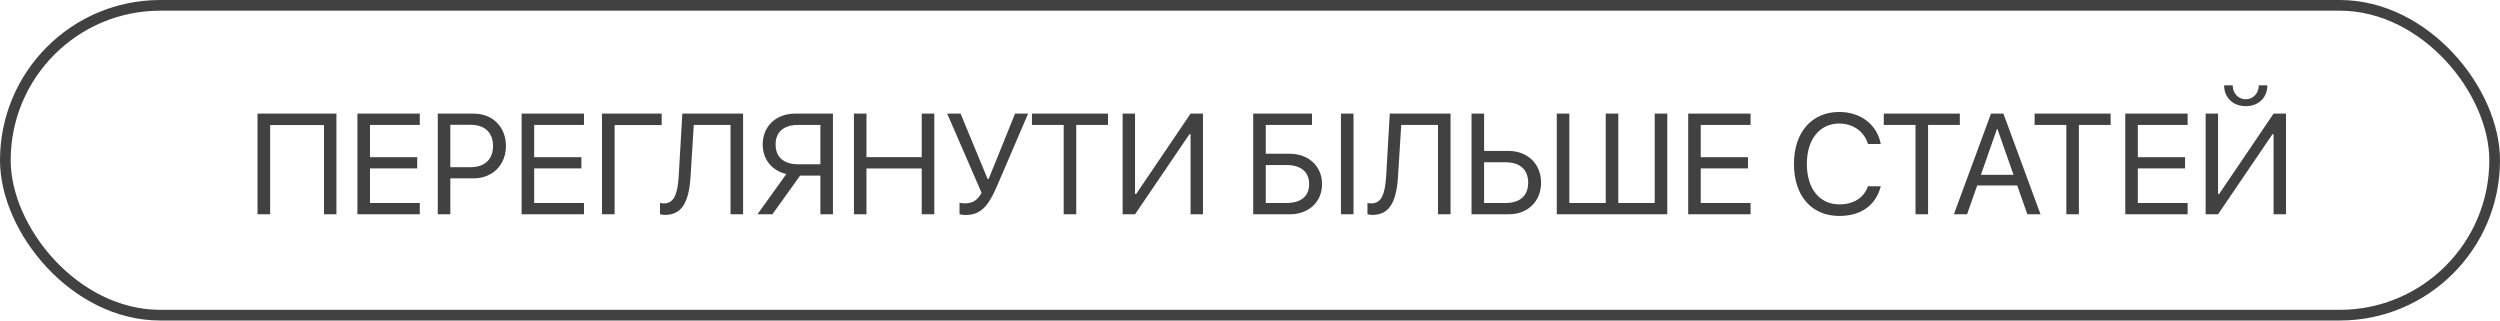
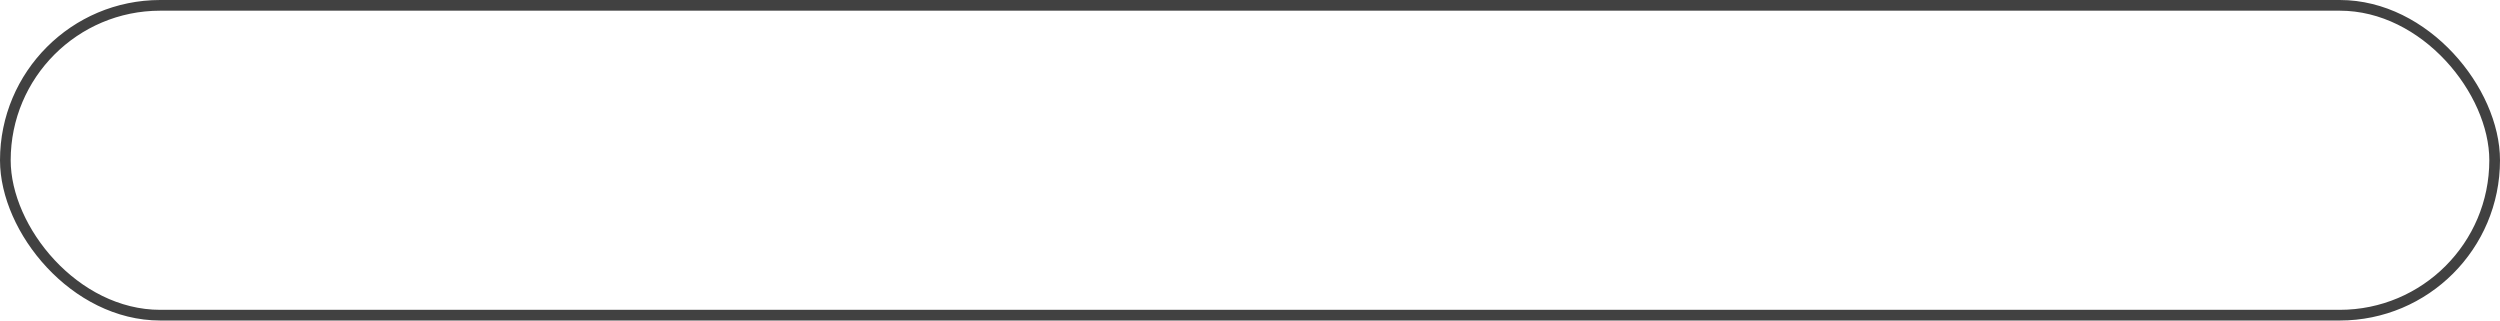
<svg xmlns="http://www.w3.org/2000/svg" width="350" height="45" viewBox="0 0 350 45" fill="none">
  <rect x="0.748" y="0.748" width="348.504" height="43.376" rx="21.688" stroke="#414141" stroke-width="1.496" />
-   <path d="M47.099 30H45.361V17.51H37.822V30H36.054V15.908H47.099V30ZM58.769 28.418V30H50.039V15.908H58.769V17.49H51.796V22.012H58.408V23.574H51.796V28.418H58.769ZM61.289 15.908H66.318C68.964 15.908 70.83 17.764 70.83 20.43C70.83 23.105 68.945 24.971 66.298 24.971H63.046V30H61.289V15.908ZM63.046 17.471V23.408H65.859C67.871 23.408 69.023 22.305 69.023 20.43C69.023 18.564 67.88 17.471 65.859 17.471H63.046ZM81.757 28.418V30H73.027V15.908H81.757V17.49H74.785V22.012H81.396V23.574H74.785V28.418H81.757ZM86.044 30H84.277V15.908H92.636V17.51H86.044V30ZM104.033 30H102.275V17.49H97.128L96.679 24.727C96.445 28.477 95.361 30.088 93.085 30.088C92.832 30.088 92.578 30.049 92.402 29.99V28.418C92.509 28.447 92.773 28.477 92.929 28.477C94.267 28.477 94.863 27.383 95.019 24.658L95.527 15.908H104.033V30ZM114.853 22.998V17.49H111.748C109.726 17.49 108.583 18.477 108.583 20.234C108.583 22.002 109.736 22.998 111.748 22.998H114.853ZM112.021 24.58L108.134 30H106.044L110.087 24.365C108.095 23.906 106.777 22.334 106.777 20.234C106.777 17.686 108.642 15.908 111.289 15.908H116.611V30H114.853V24.58H112.021ZM130.8 30H129.042V23.584H121.308V30H119.55V15.908H121.308V22.002H129.042V15.908H130.8V30ZM135.117 30.098C134.794 30.098 134.492 30.049 134.335 29.971V28.389C134.531 28.438 134.814 28.467 135.117 28.467C136.171 28.467 136.865 28.027 137.421 26.992L132.607 15.908H134.482L138.261 25.039H138.417L142.109 15.908H143.935L139.619 25.967C138.281 29.092 137.187 30.098 135.117 30.098ZM150.673 30H148.916V17.49H144.472V15.908H155.117V17.49H150.673V30ZM166.679 30V18.789H166.523L158.906 30H157.167V15.908H158.906V27.158H159.062L166.679 15.908H168.417V30H166.679ZM185.087 25.771C185.087 28.262 183.222 30 180.576 30H175.449V15.908H183.681V17.49H177.207V21.523H180.556C183.203 21.523 185.087 23.271 185.087 25.771ZM177.207 28.418H180.117C182.138 28.418 183.281 27.471 183.281 25.771C183.281 24.062 182.128 23.105 180.117 23.105H177.207V28.418ZM189.492 30H187.734V15.908H189.492V30ZM203.076 30H201.318V17.49H196.171L195.722 24.727C195.488 28.477 194.404 30.088 192.128 30.088C191.875 30.088 191.621 30.049 191.445 29.99V28.418C191.552 28.447 191.816 28.477 191.972 28.477C193.31 28.477 193.906 27.383 194.062 24.658L194.57 15.908H203.076V30ZM206.015 30V15.908H207.773V21.133H211.22C213.876 21.133 215.751 22.969 215.751 25.576C215.751 28.174 213.896 30 211.24 30H206.015ZM207.773 28.418H210.781C212.802 28.418 213.945 27.393 213.945 25.576C213.945 23.75 212.792 22.715 210.781 22.715H207.773V28.418ZM217.949 30V15.908H219.707V28.418H224.804V15.908H226.562V28.418H231.66V15.908H233.417V30H217.949ZM245.078 28.418V30H236.347V15.908H245.078V17.49H238.105V22.012H244.716V23.574H238.105V28.418H245.078ZM257.5 30.234C253.613 30.234 251.152 27.412 251.152 22.949C251.152 18.525 253.642 15.674 257.5 15.674C260.498 15.674 262.792 17.451 263.31 20.156H261.513C261.005 18.418 259.433 17.295 257.5 17.295C254.746 17.295 252.958 19.521 252.958 22.949C252.958 26.406 254.726 28.613 257.509 28.613C259.511 28.613 260.957 27.686 261.513 26.074H263.31C262.617 28.75 260.546 30.234 257.5 30.234ZM269.931 30H268.173V17.49H263.73V15.908H274.375V17.49H269.931V30ZM283.828 30L282.412 25.967H276.806L275.39 30H273.544L278.74 15.908H280.478L285.673 30H283.828ZM279.58 18.047L277.324 24.473H281.894L279.638 18.047H279.58ZM291.044 30H289.287V17.49H284.843V15.908H295.488V17.49H291.044V30ZM306.269 28.418V30H297.539V15.908H306.269V17.49H299.296V22.012H305.908V23.574H299.296V28.418H306.269ZM318.3 30V18.789H318.144L310.527 30H308.789V15.908H310.527V27.158H310.683L318.3 15.908H320.039V30H318.3ZM311.376 11.943H312.578C312.578 13.037 313.339 13.896 314.404 13.896C315.468 13.896 316.23 13.037 316.23 11.943H317.431C317.431 13.662 316.191 14.863 314.404 14.863C312.617 14.863 311.376 13.662 311.376 11.943Z" fill="#414141" />
</svg>